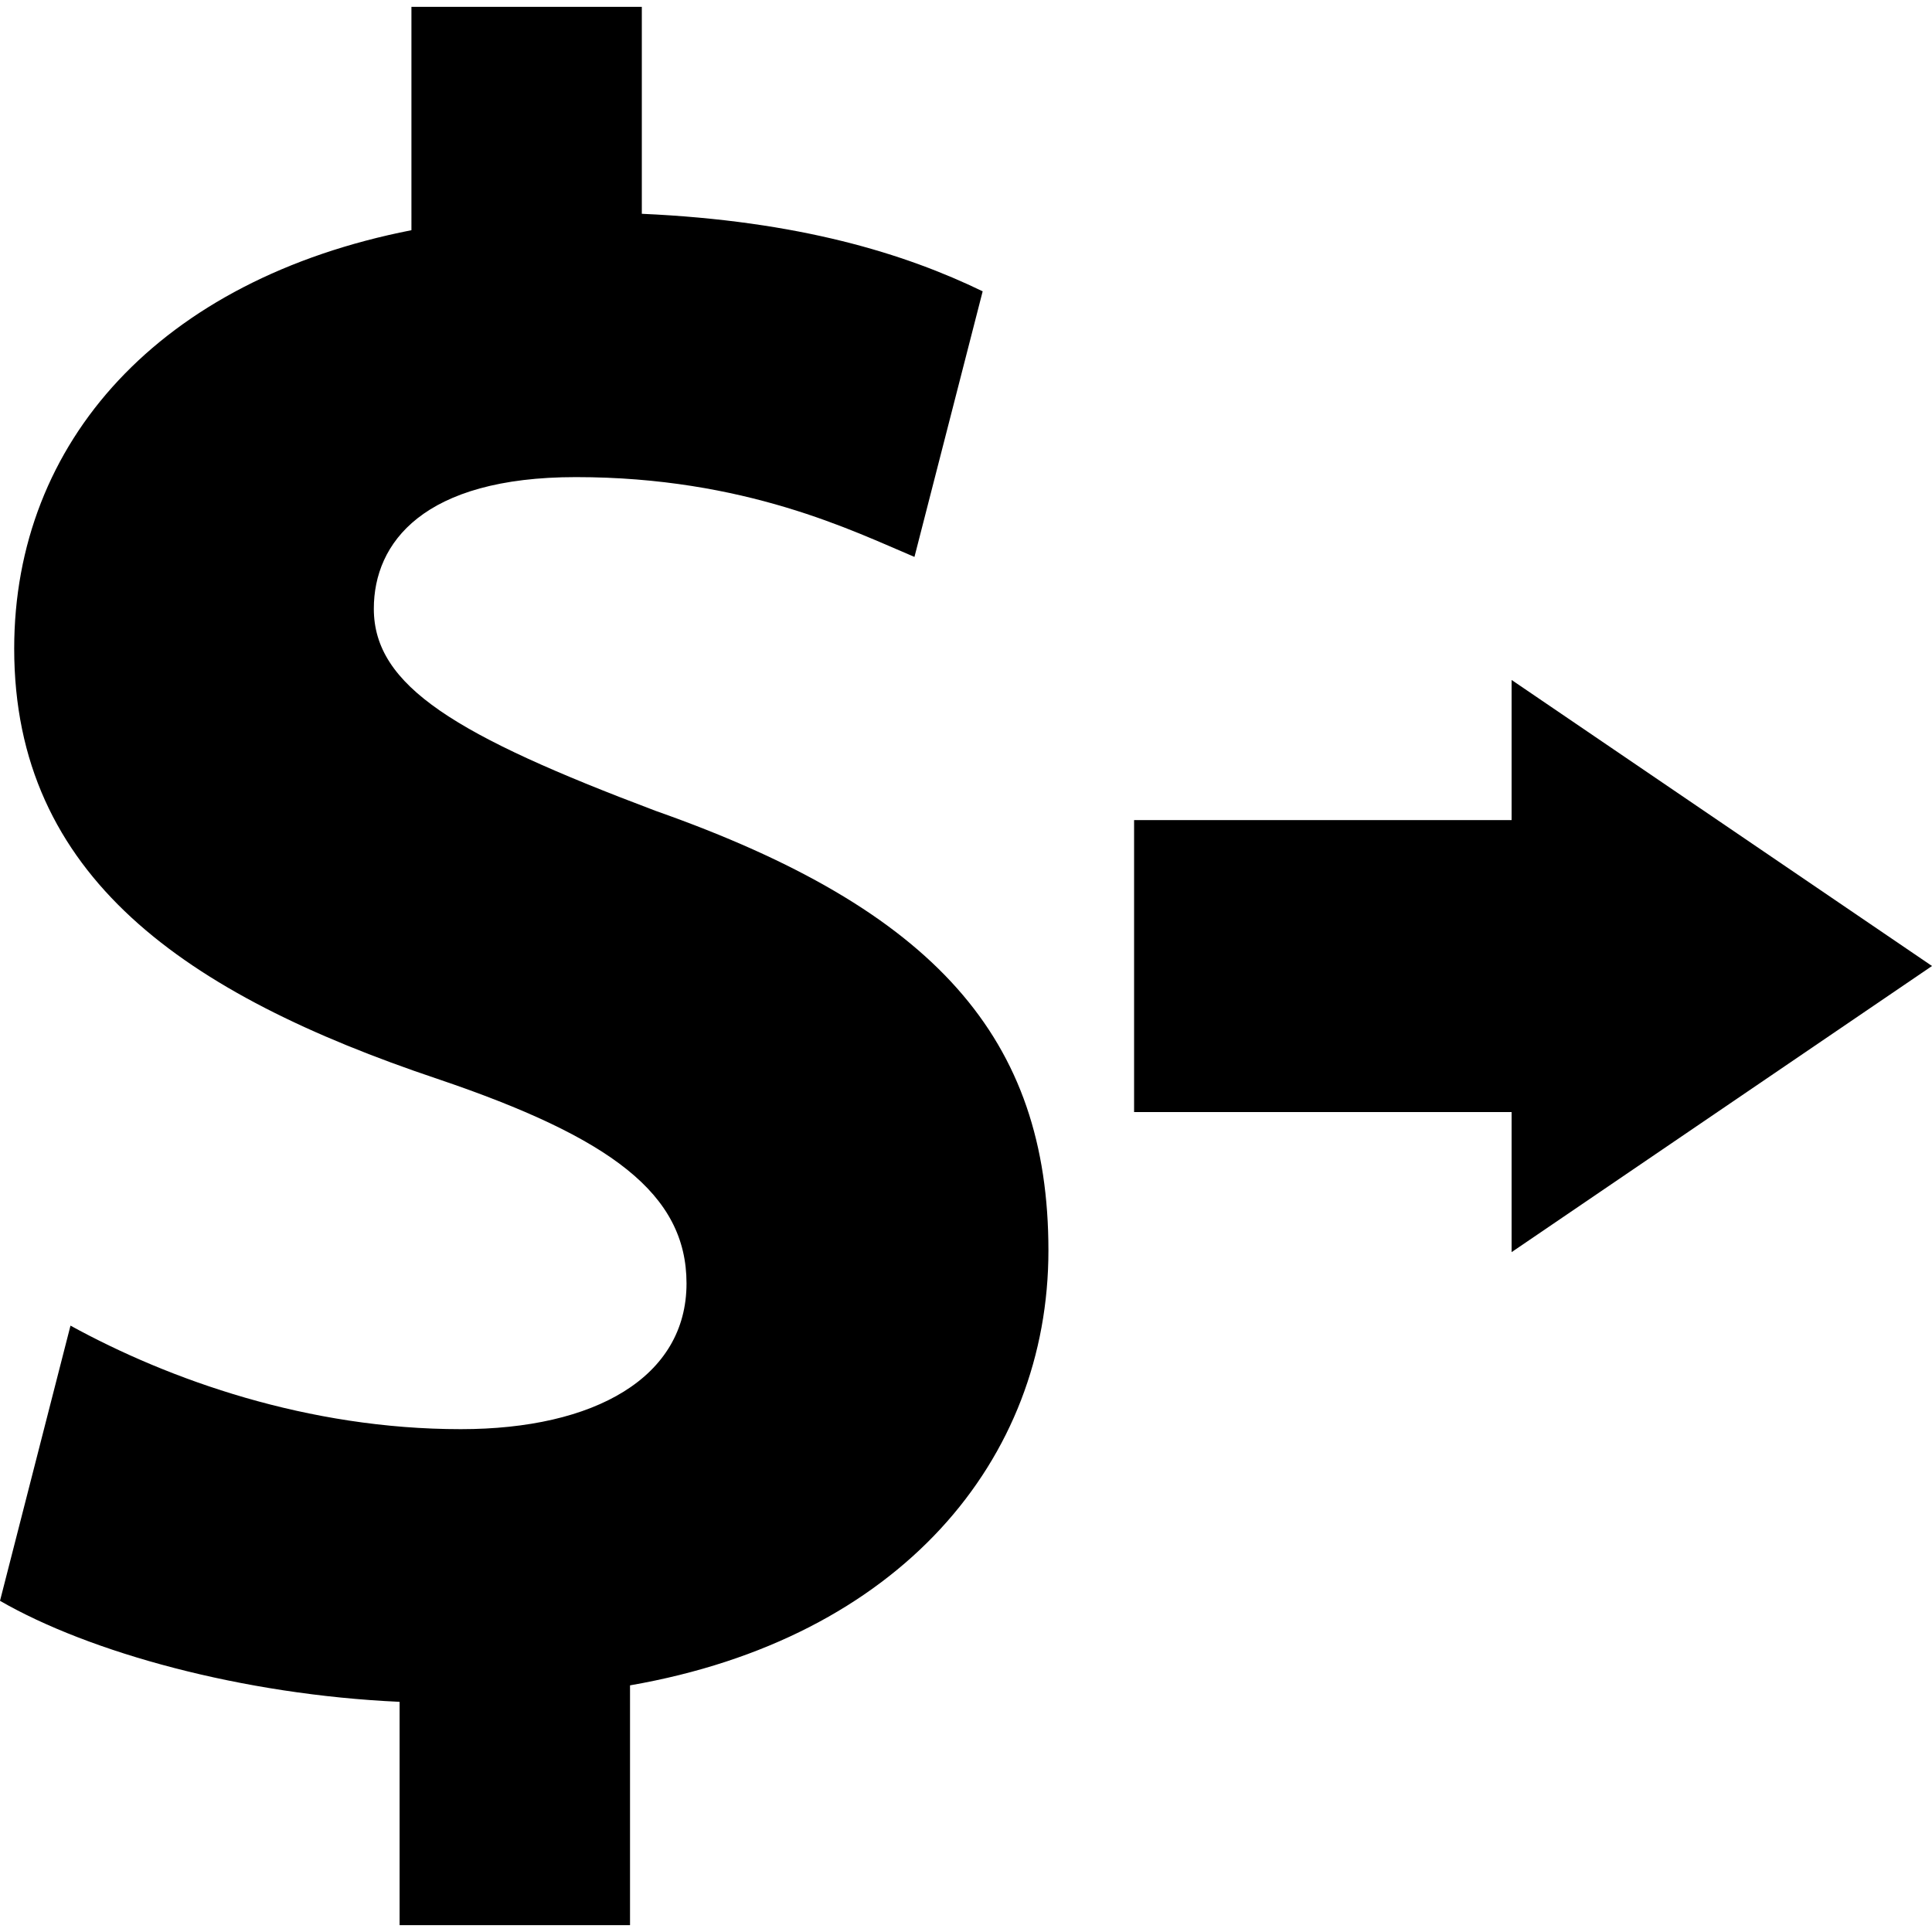
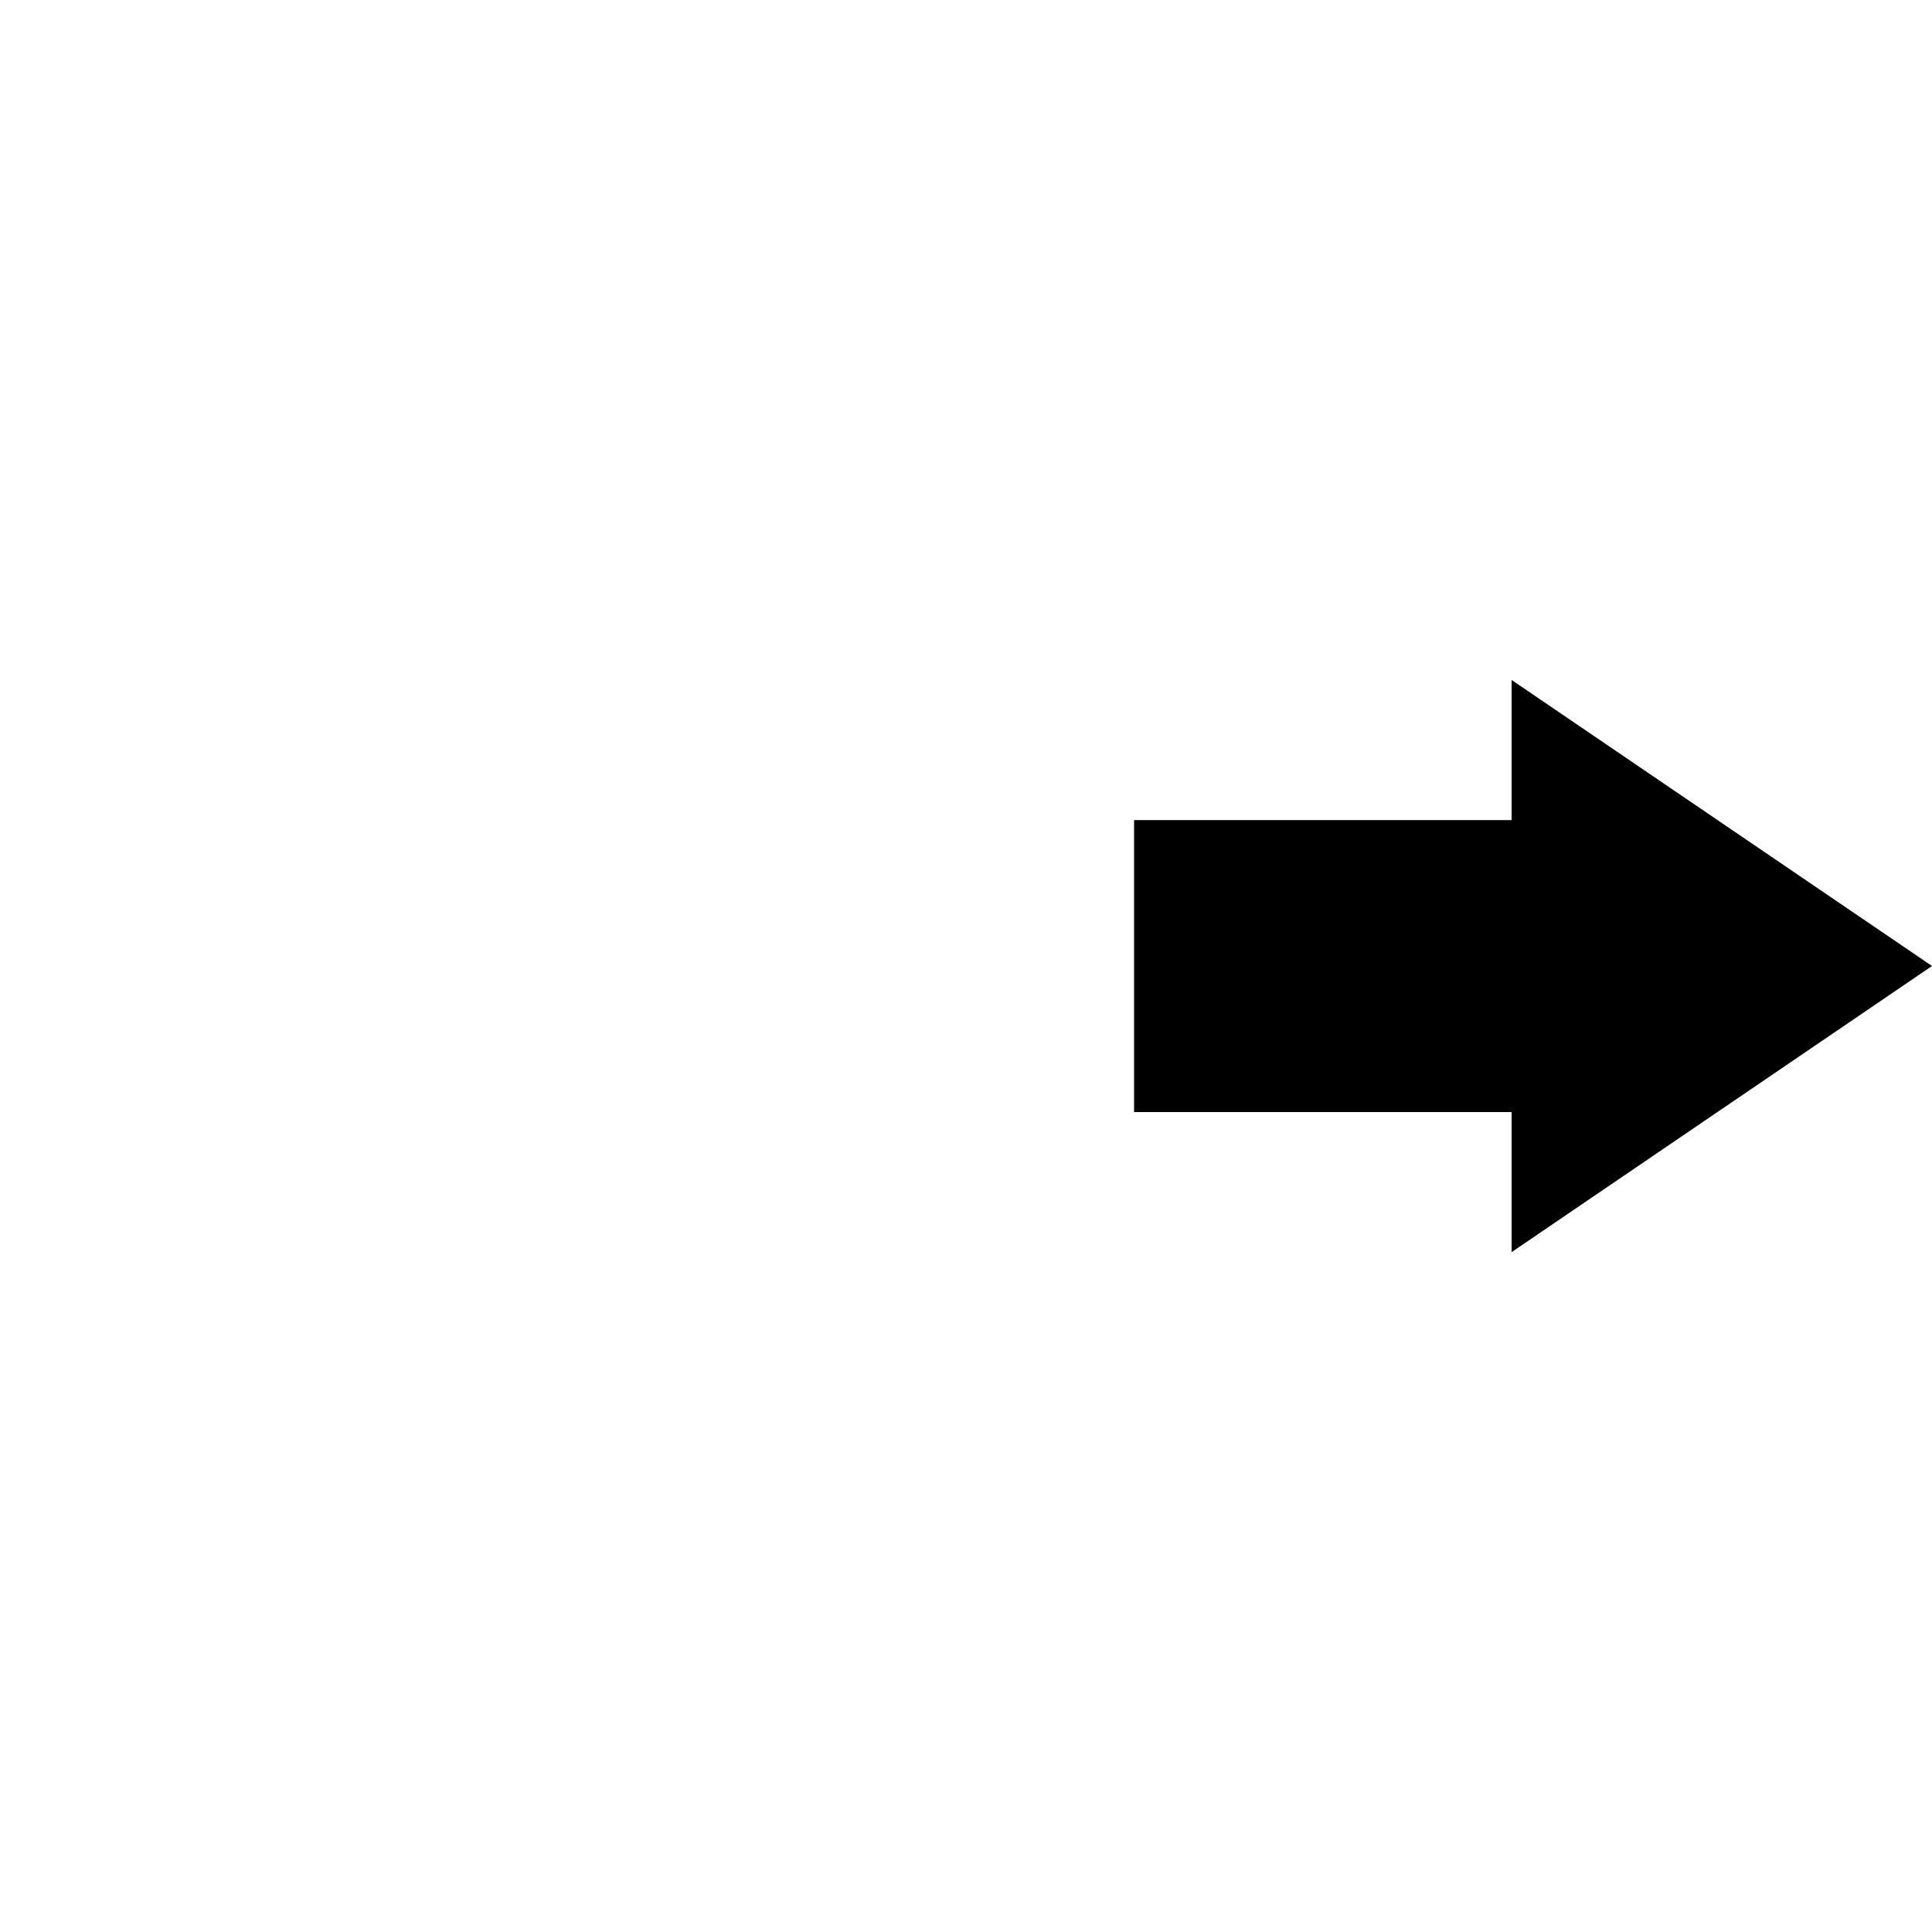
<svg xmlns="http://www.w3.org/2000/svg" fill="#000000" version="1.1" id="Capa_1" width="800px" height="800px" viewBox="0 0 126.434 126.434" xml:space="preserve">
  <g>
    <g>
      <g>
-         <path d="M26.15,125.986v-14.615c-10.303-0.465-20.299-3.234-26.15-6.61l4.613-18.009c6.465,3.547,15.532,6.775,25.545,6.775     c8.769,0,14.769-3.393,14.769-9.537c0-5.85-4.924-9.543-16.314-13.391C12.156,65.067,0.929,57.373,0.929,42.446     c0-13.538,9.532-24.151,25.996-27.381V0.448h15.077v13.543c10.312,0.46,17.227,2.613,22.306,5.073l-4.464,17.382     c-3.994-1.683-11.072-5.223-22.157-5.223c-9.995,0-13.223,4.305-13.223,8.613c0,5.075,5.385,8.304,18.457,13.234     c18.308,6.454,25.69,14.914,25.69,28.764c0,13.686-9.688,25.386-27.381,28.459v15.693H26.15z" />
-       </g>
+         </g>
      <polygon points="98.922,72.777 74.217,72.777 74.217,53.669 98.922,53.669 98.922,44.498 126.434,63.217 98.922,81.942   " />
    </g>
  </g>
</svg>